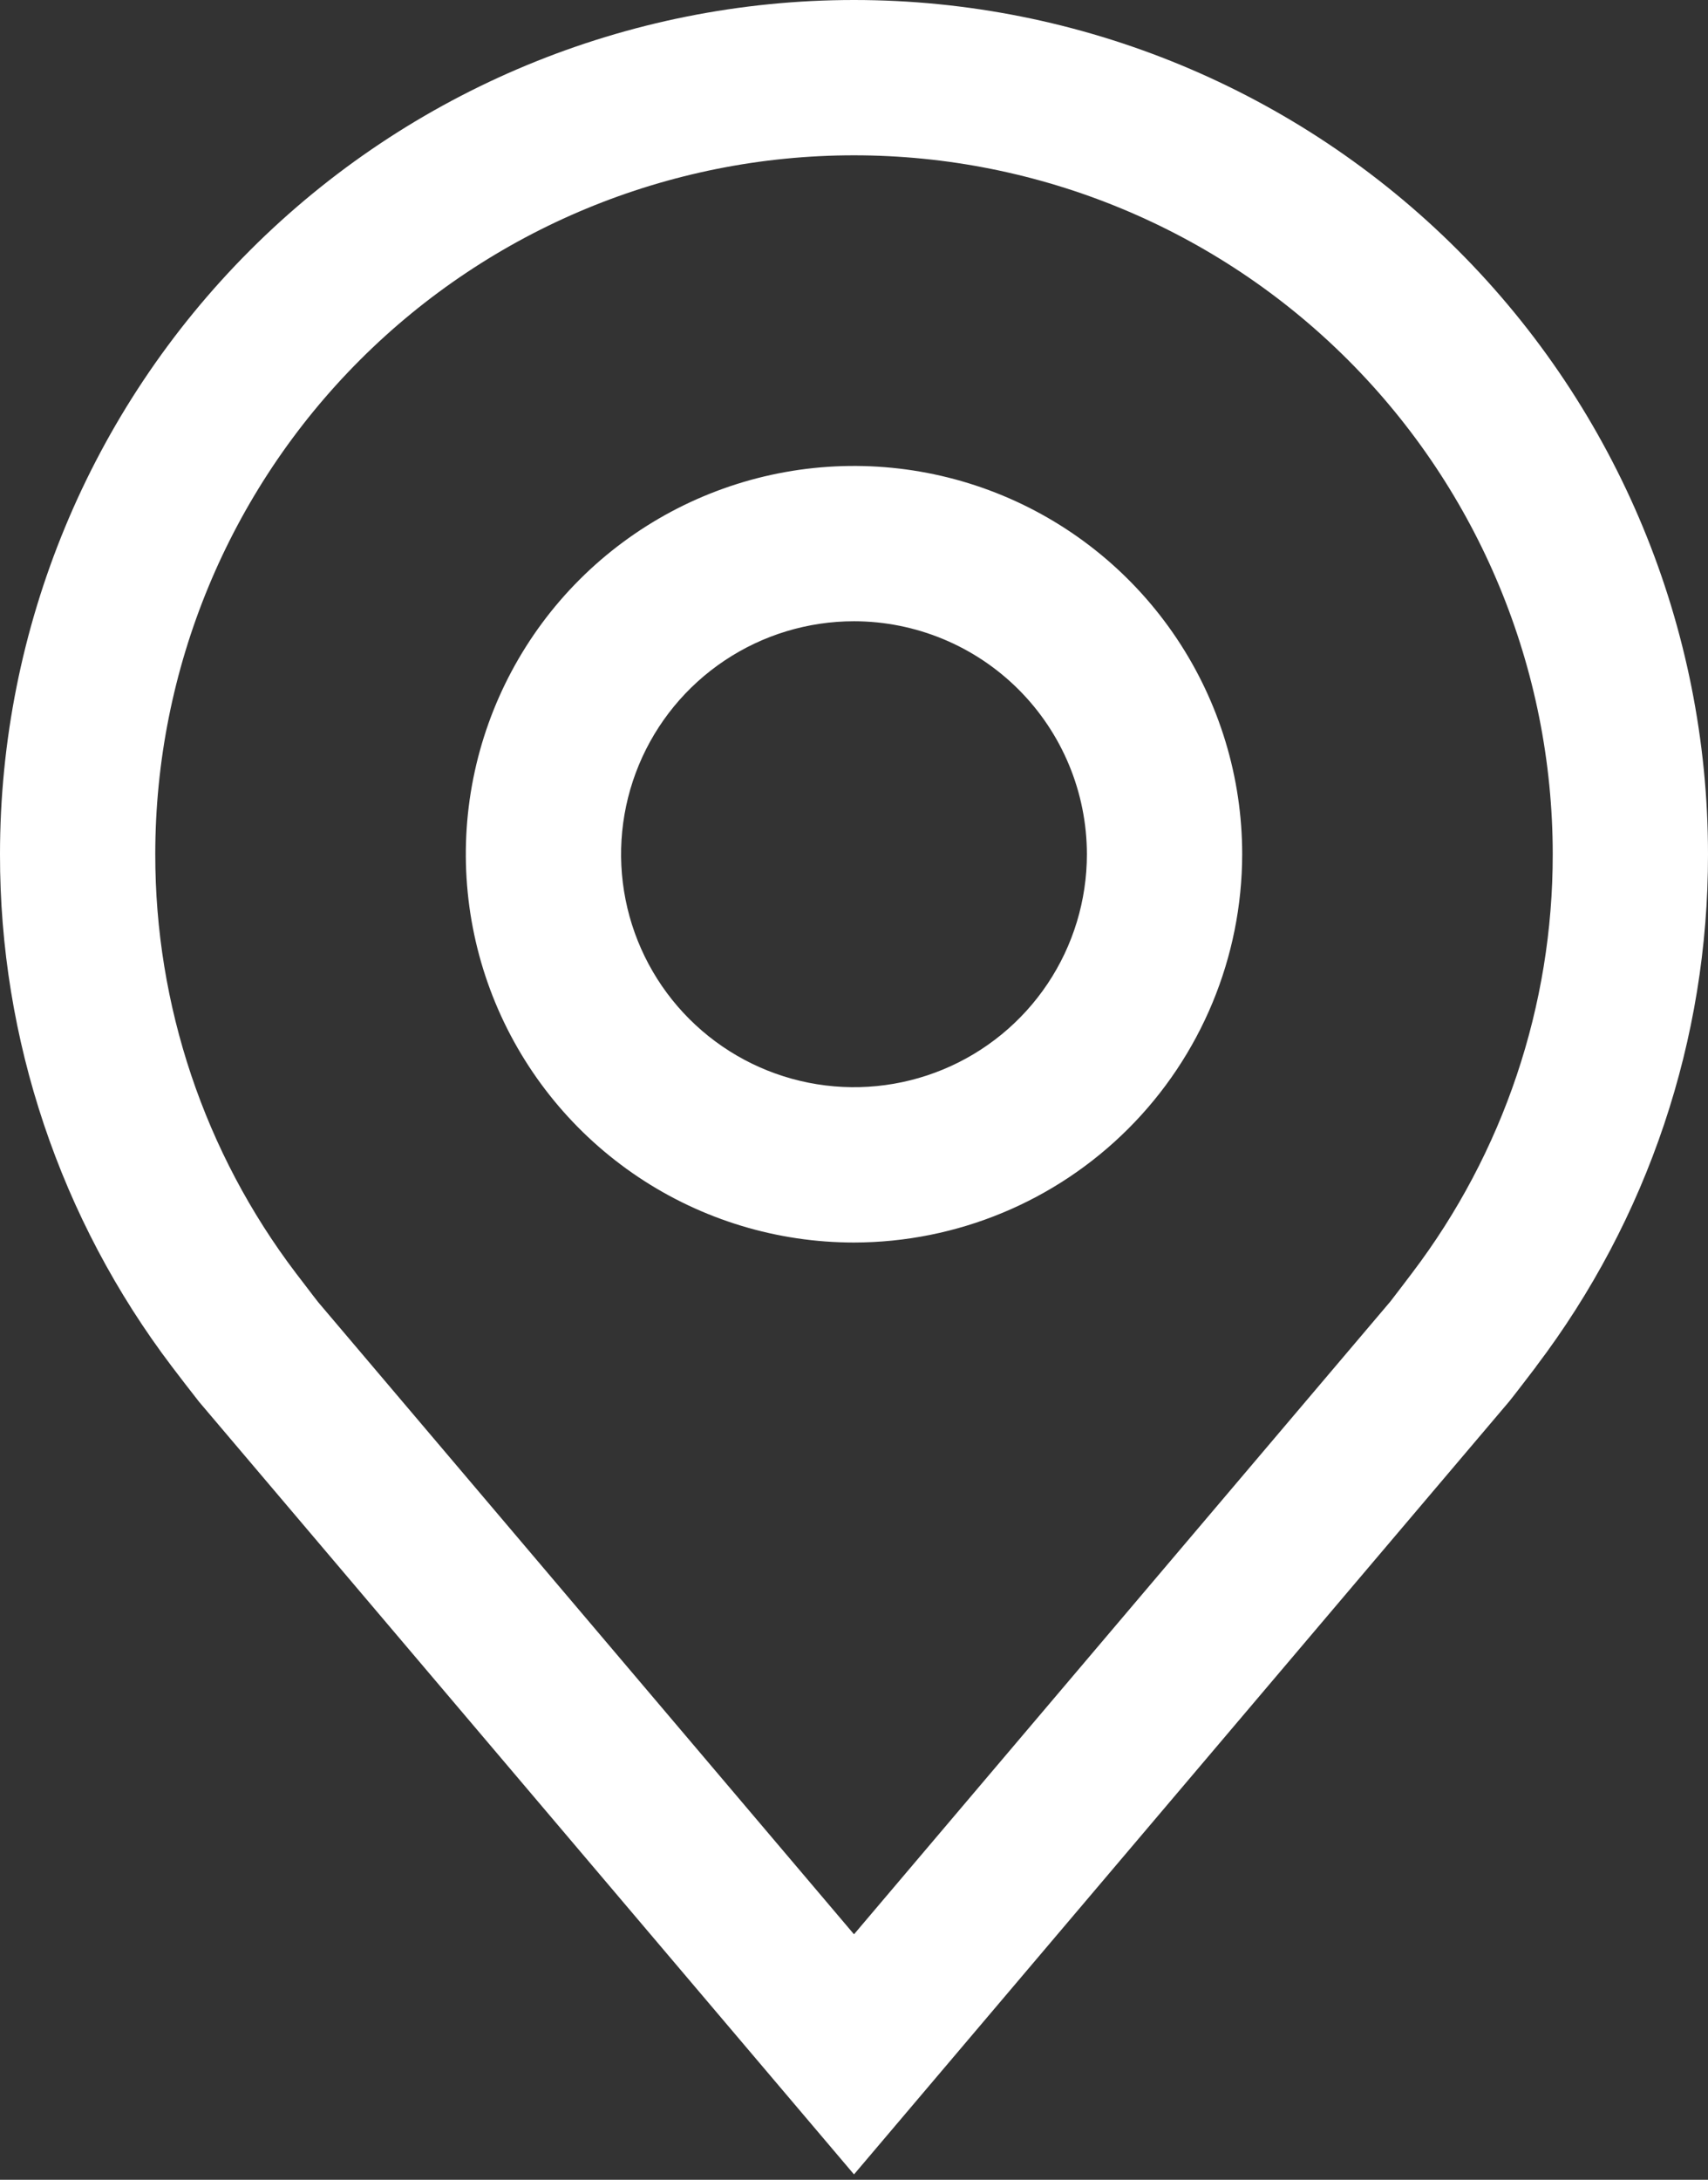
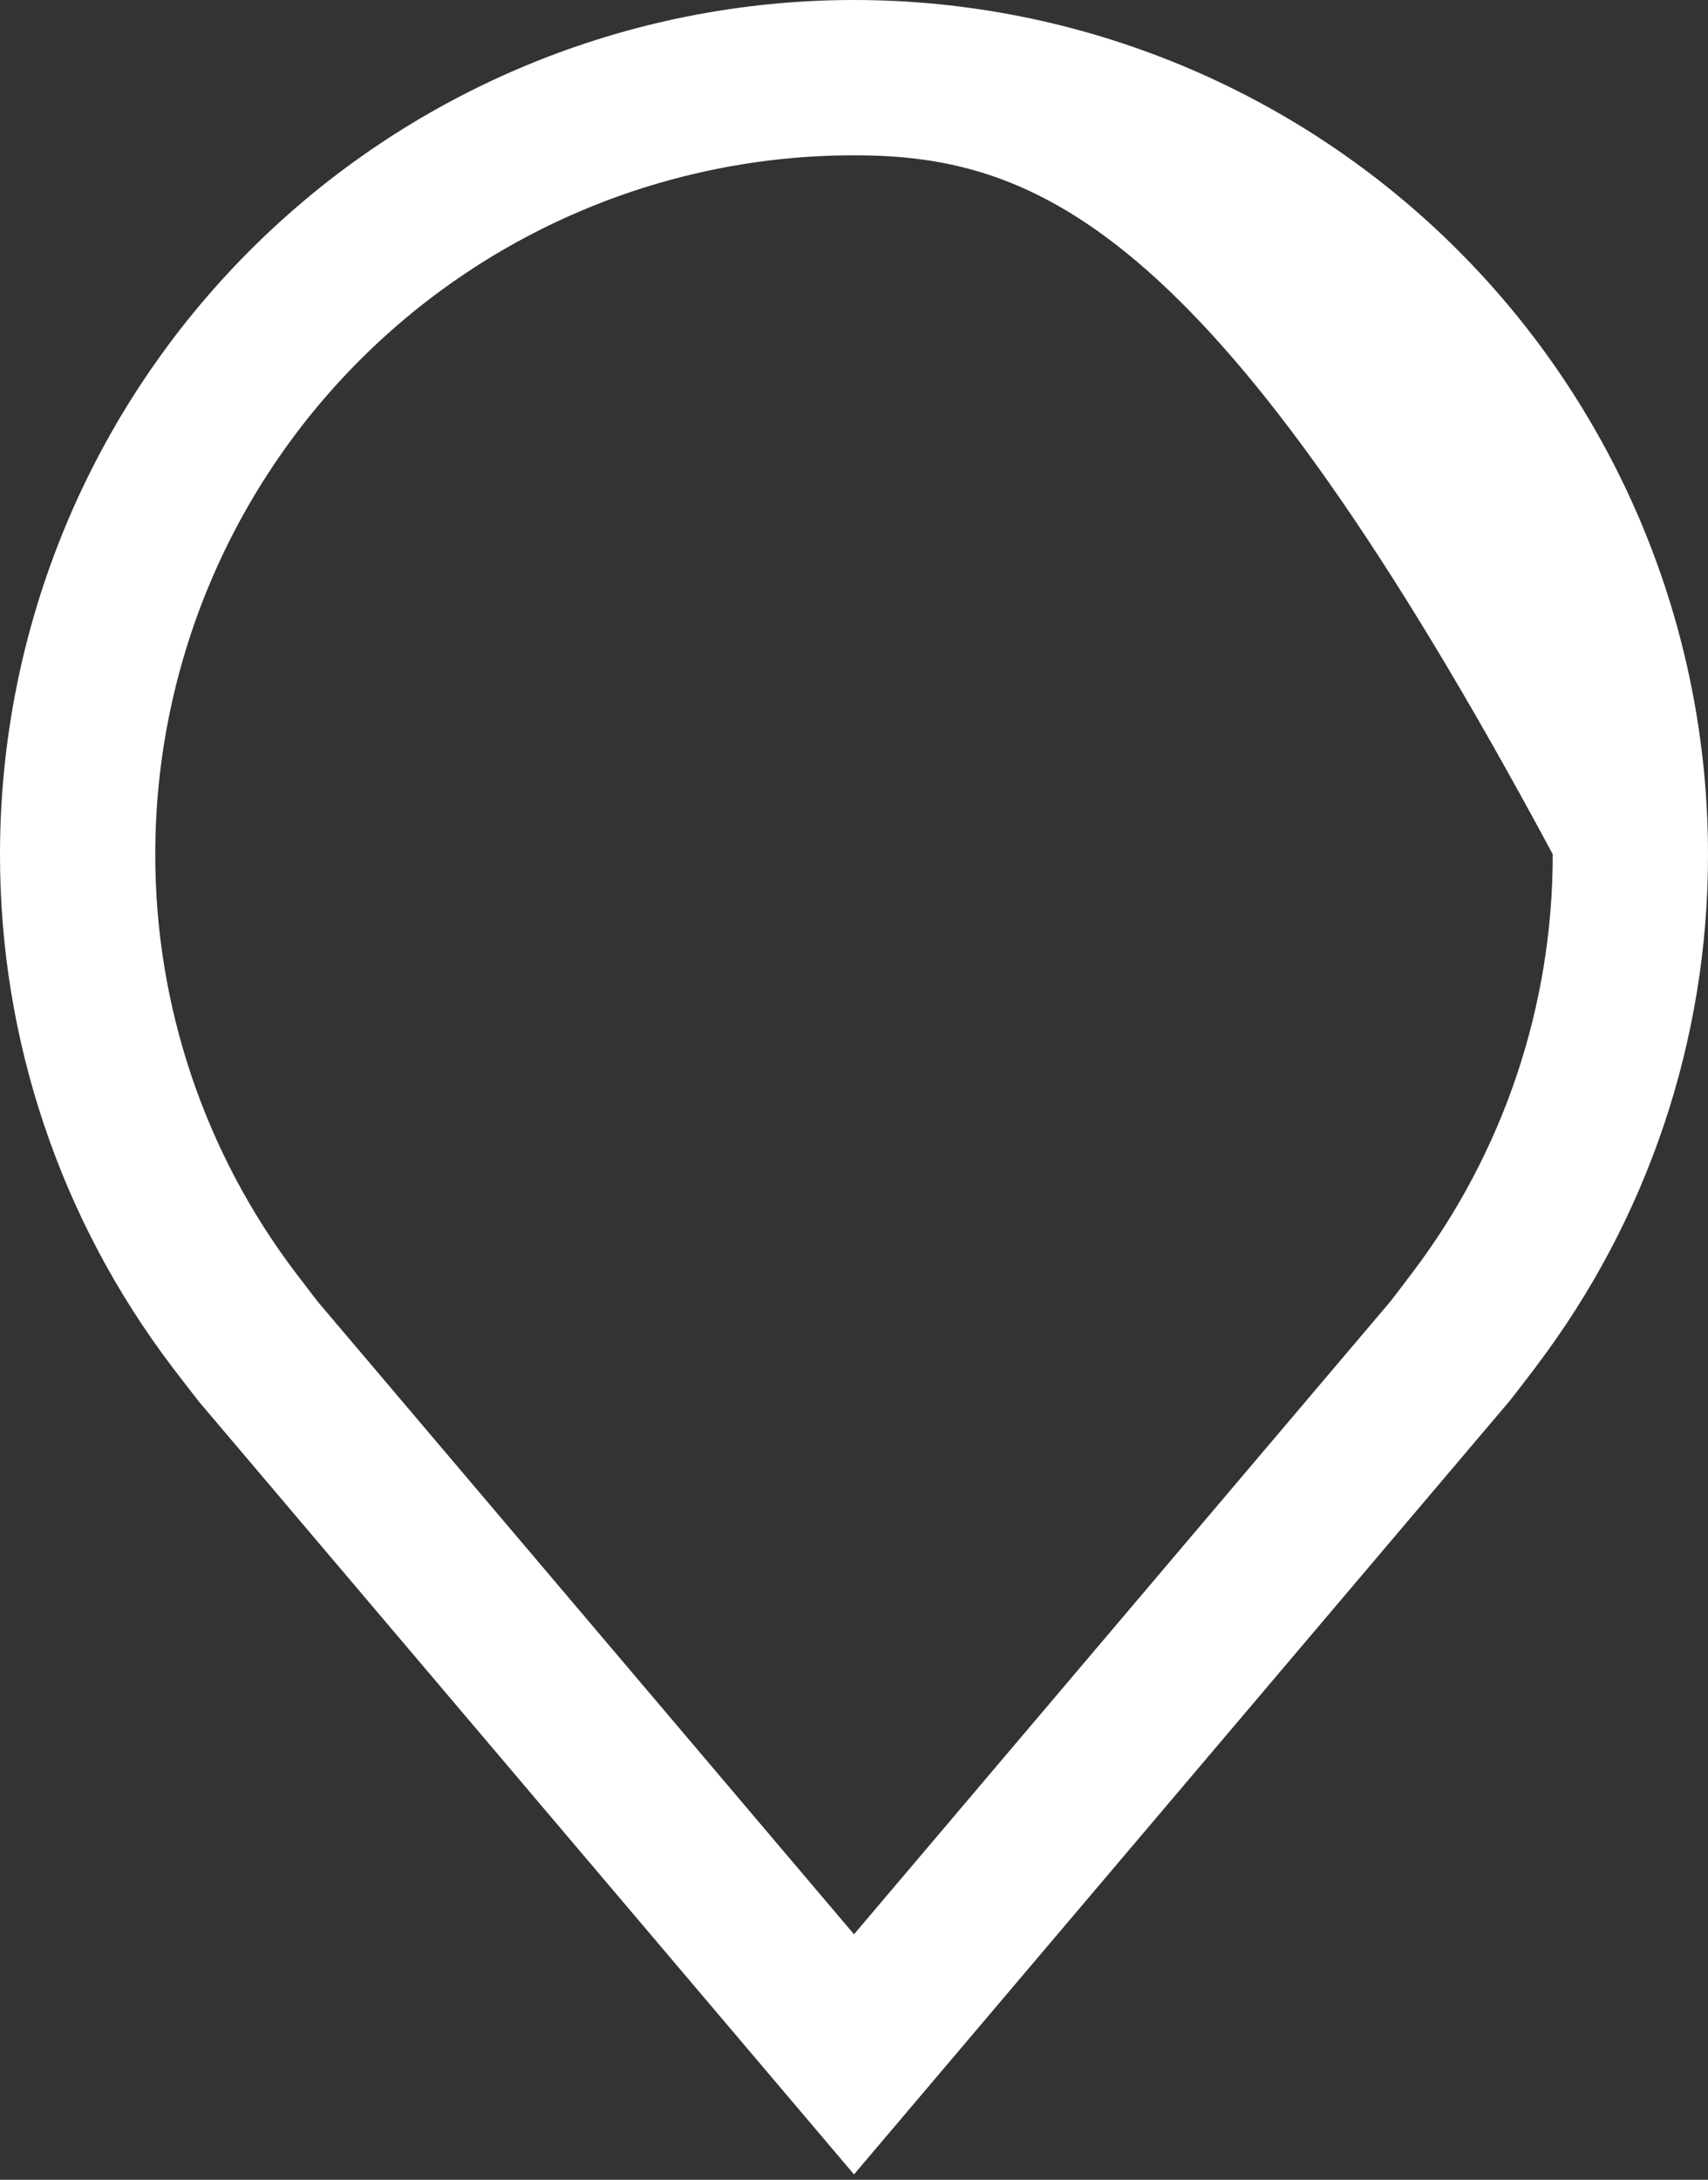
<svg xmlns="http://www.w3.org/2000/svg" width="87" height="111" viewBox="0 0 87 111" fill="none">
  <rect x="0" y="0" width="87" height="111" fill="#333333" stroke="none" />
-   <path d="M43.5 63.273C39.589 63.273 35.766 62.113 32.515 59.94C29.263 57.767 26.729 54.679 25.232 51.066C23.736 47.453 23.344 43.478 24.107 39.642C24.87 35.807 26.753 32.284 29.518 29.518C32.284 26.753 35.807 24.87 39.642 24.107C43.478 23.344 47.453 23.736 51.066 25.232C54.679 26.729 57.767 29.263 59.94 32.515C62.113 35.766 63.273 39.589 63.273 43.5C63.266 48.742 61.181 53.767 57.474 57.474C53.767 61.181 48.742 63.266 43.5 63.273ZM43.5 31.636C41.153 31.636 38.86 32.332 36.909 33.636C34.958 34.939 33.437 36.792 32.539 38.96C31.641 41.128 31.406 43.513 31.864 45.814C32.322 48.116 33.452 50.23 35.111 51.889C36.77 53.548 38.884 54.678 41.185 55.135C43.487 55.593 45.872 55.358 48.04 54.46C50.208 53.562 52.06 52.042 53.364 50.091C54.668 48.14 55.363 45.846 55.363 43.5C55.36 40.354 54.109 37.339 51.885 35.114C49.661 32.89 46.645 31.639 43.5 31.636Z" fill="white" />
-   <path d="M43.5 110.727L10.139 71.383C9.676 70.793 9.217 70.198 8.763 69.6C3.065 62.093 -0.014 52.925 4.62795e-05 43.5C4.62795e-05 31.963 4.583 20.899 12.741 12.741C20.899 4.583 31.963 0 43.5 0C55.037 0 66.101 4.583 74.259 12.741C82.417 20.899 87 31.963 87 43.5C87.014 52.92 83.937 62.085 78.241 69.588L78.237 69.6C78.237 69.6 77.05 71.158 76.872 71.368L43.5 110.727ZM15.075 64.835C15.083 64.835 16 66.053 16.21 66.314L43.5 98.5L70.826 66.27C71 66.053 71.925 64.827 71.929 64.823C76.584 58.69 79.1 51.2 79.091 43.5C79.091 34.061 75.341 25.008 68.666 18.333C61.992 11.659 52.939 7.909 43.5 7.909C34.061 7.909 25.008 11.659 18.334 18.333C11.659 25.008 7.909 34.061 7.909 43.5C7.901 51.204 10.415 58.699 15.075 64.835Z" fill="white" />
+   <path d="M43.5 110.727L10.139 71.383C9.676 70.793 9.217 70.198 8.763 69.6C3.065 62.093 -0.014 52.925 4.62795e-05 43.5C4.62795e-05 31.963 4.583 20.899 12.741 12.741C20.899 4.583 31.963 0 43.5 0C55.037 0 66.101 4.583 74.259 12.741C82.417 20.899 87 31.963 87 43.5C87.014 52.92 83.937 62.085 78.241 69.588L78.237 69.6C78.237 69.6 77.05 71.158 76.872 71.368L43.5 110.727ZM15.075 64.835C15.083 64.835 16 66.053 16.21 66.314L43.5 98.5L70.826 66.27C71 66.053 71.925 64.827 71.929 64.823C76.584 58.69 79.1 51.2 79.091 43.5C61.992 11.659 52.939 7.909 43.5 7.909C34.061 7.909 25.008 11.659 18.334 18.333C11.659 25.008 7.909 34.061 7.909 43.5C7.901 51.204 10.415 58.699 15.075 64.835Z" fill="white" />
</svg>